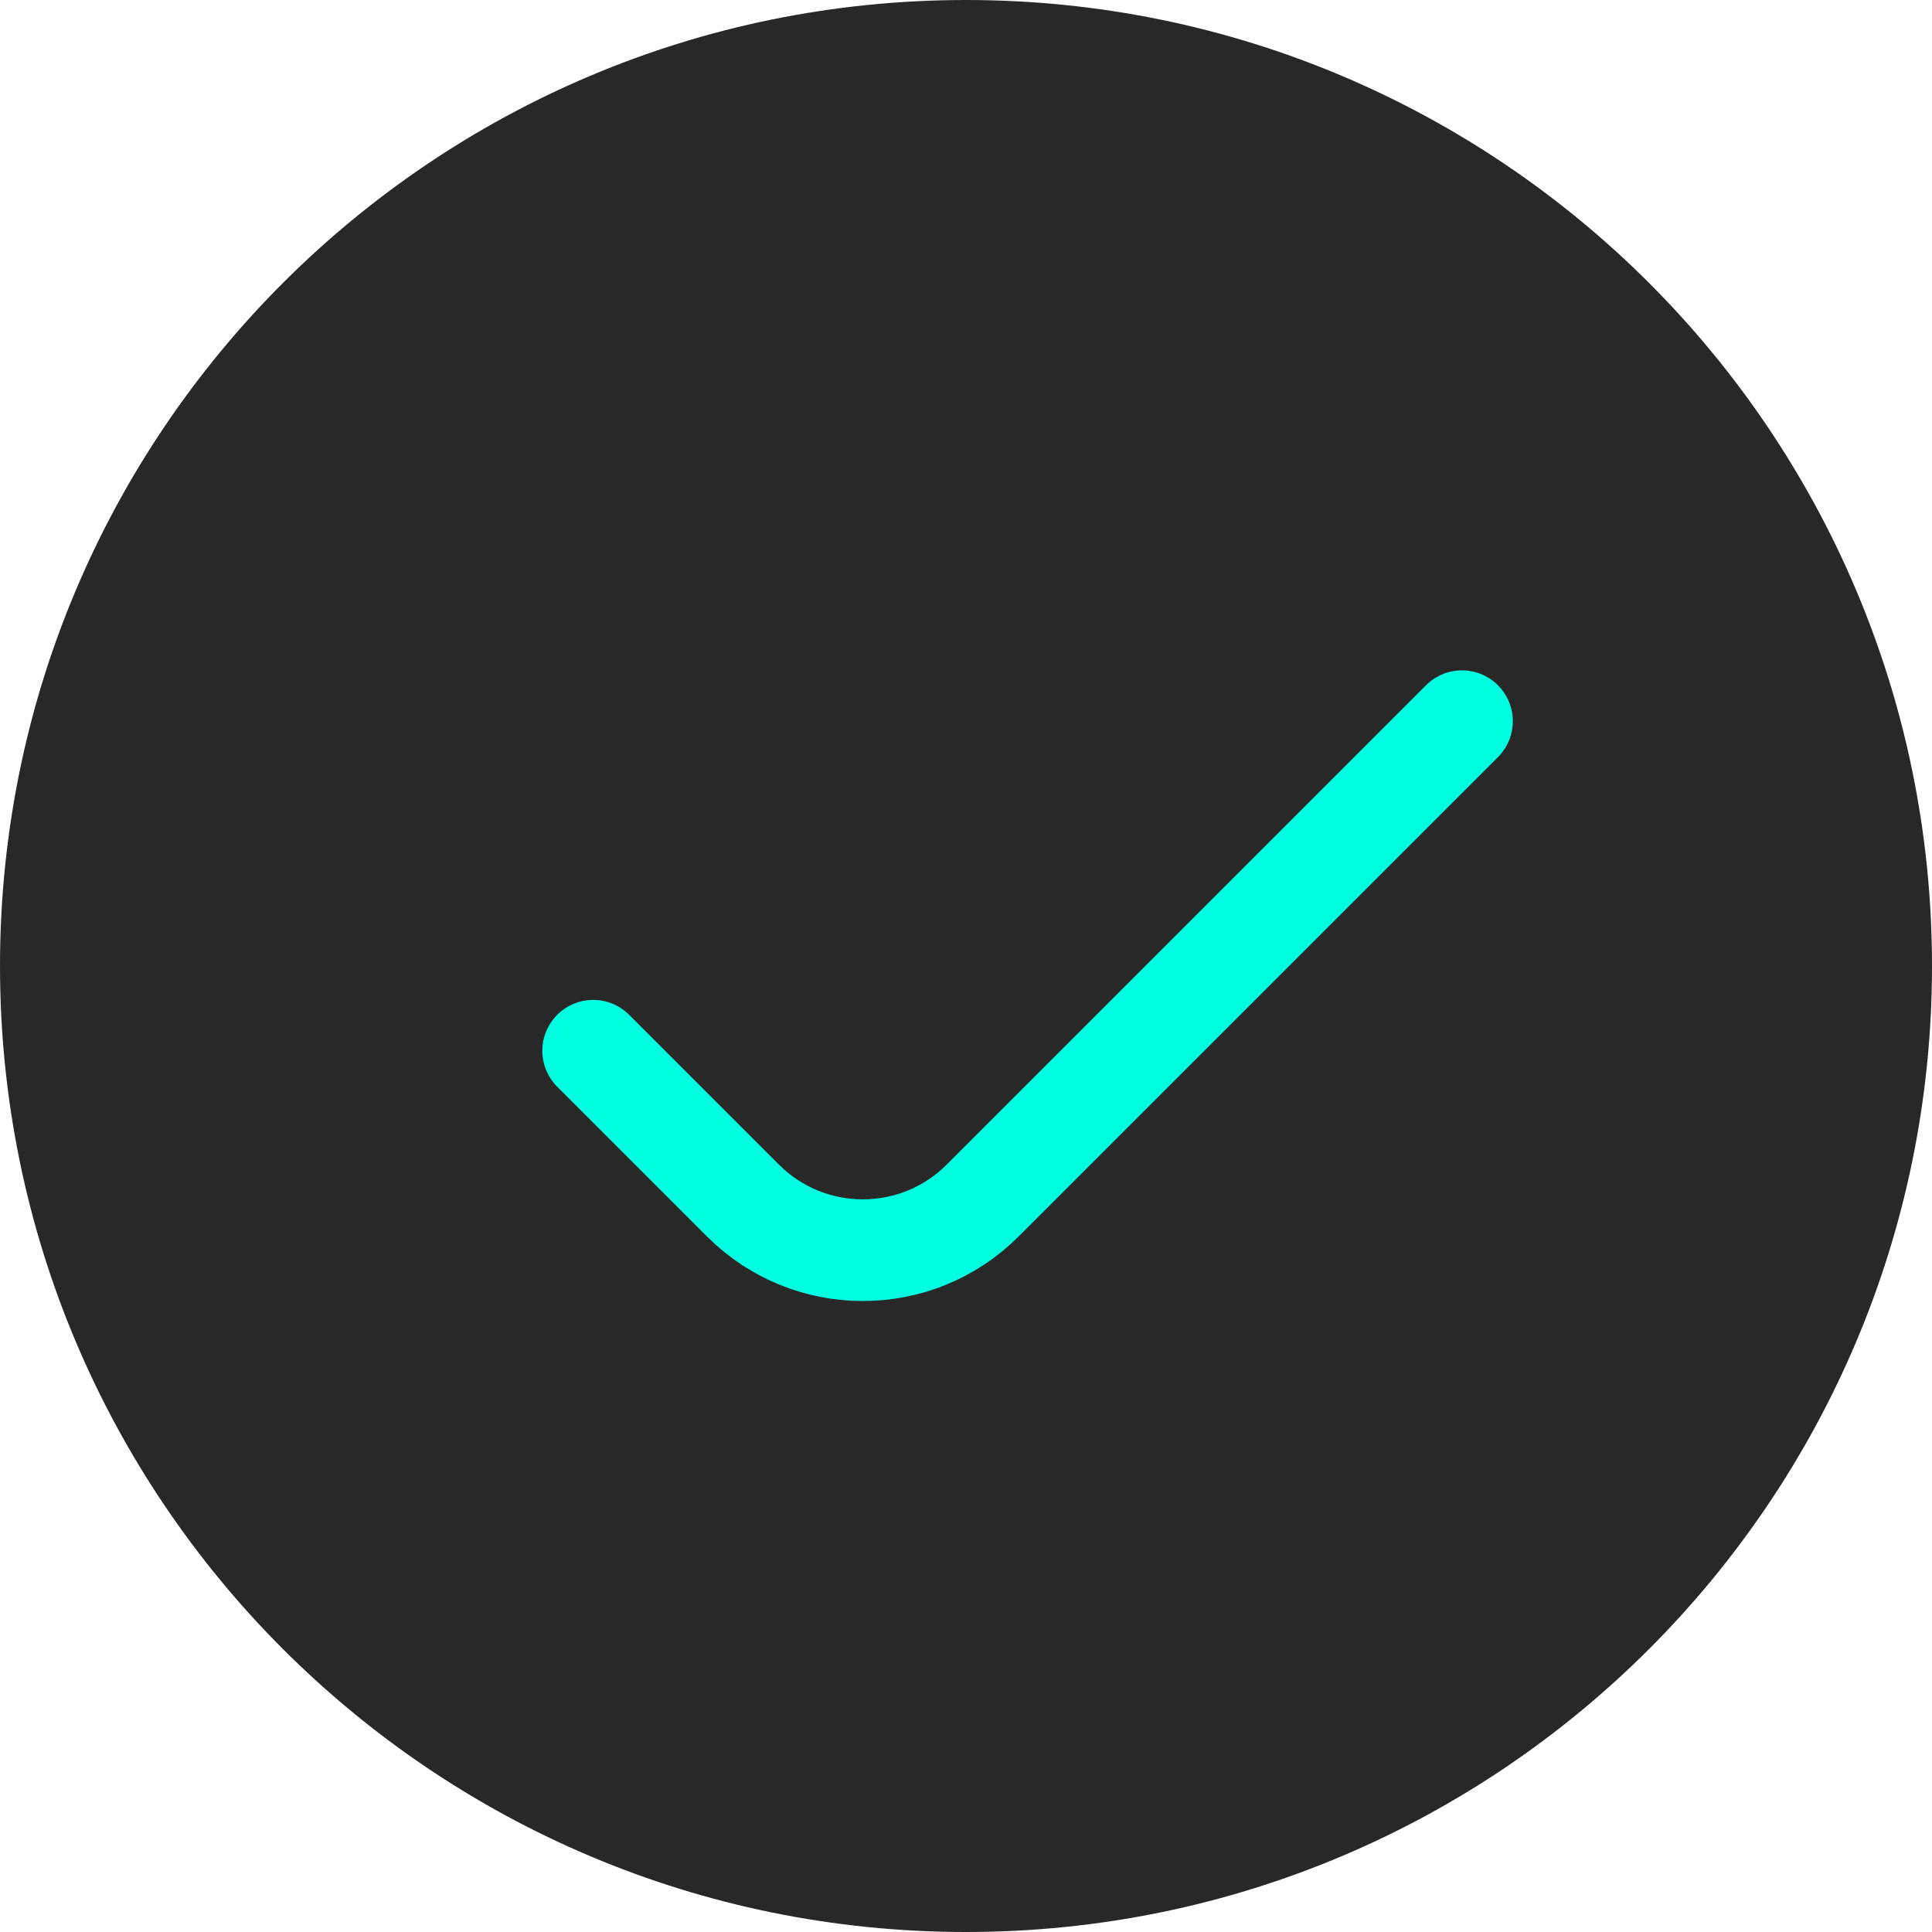
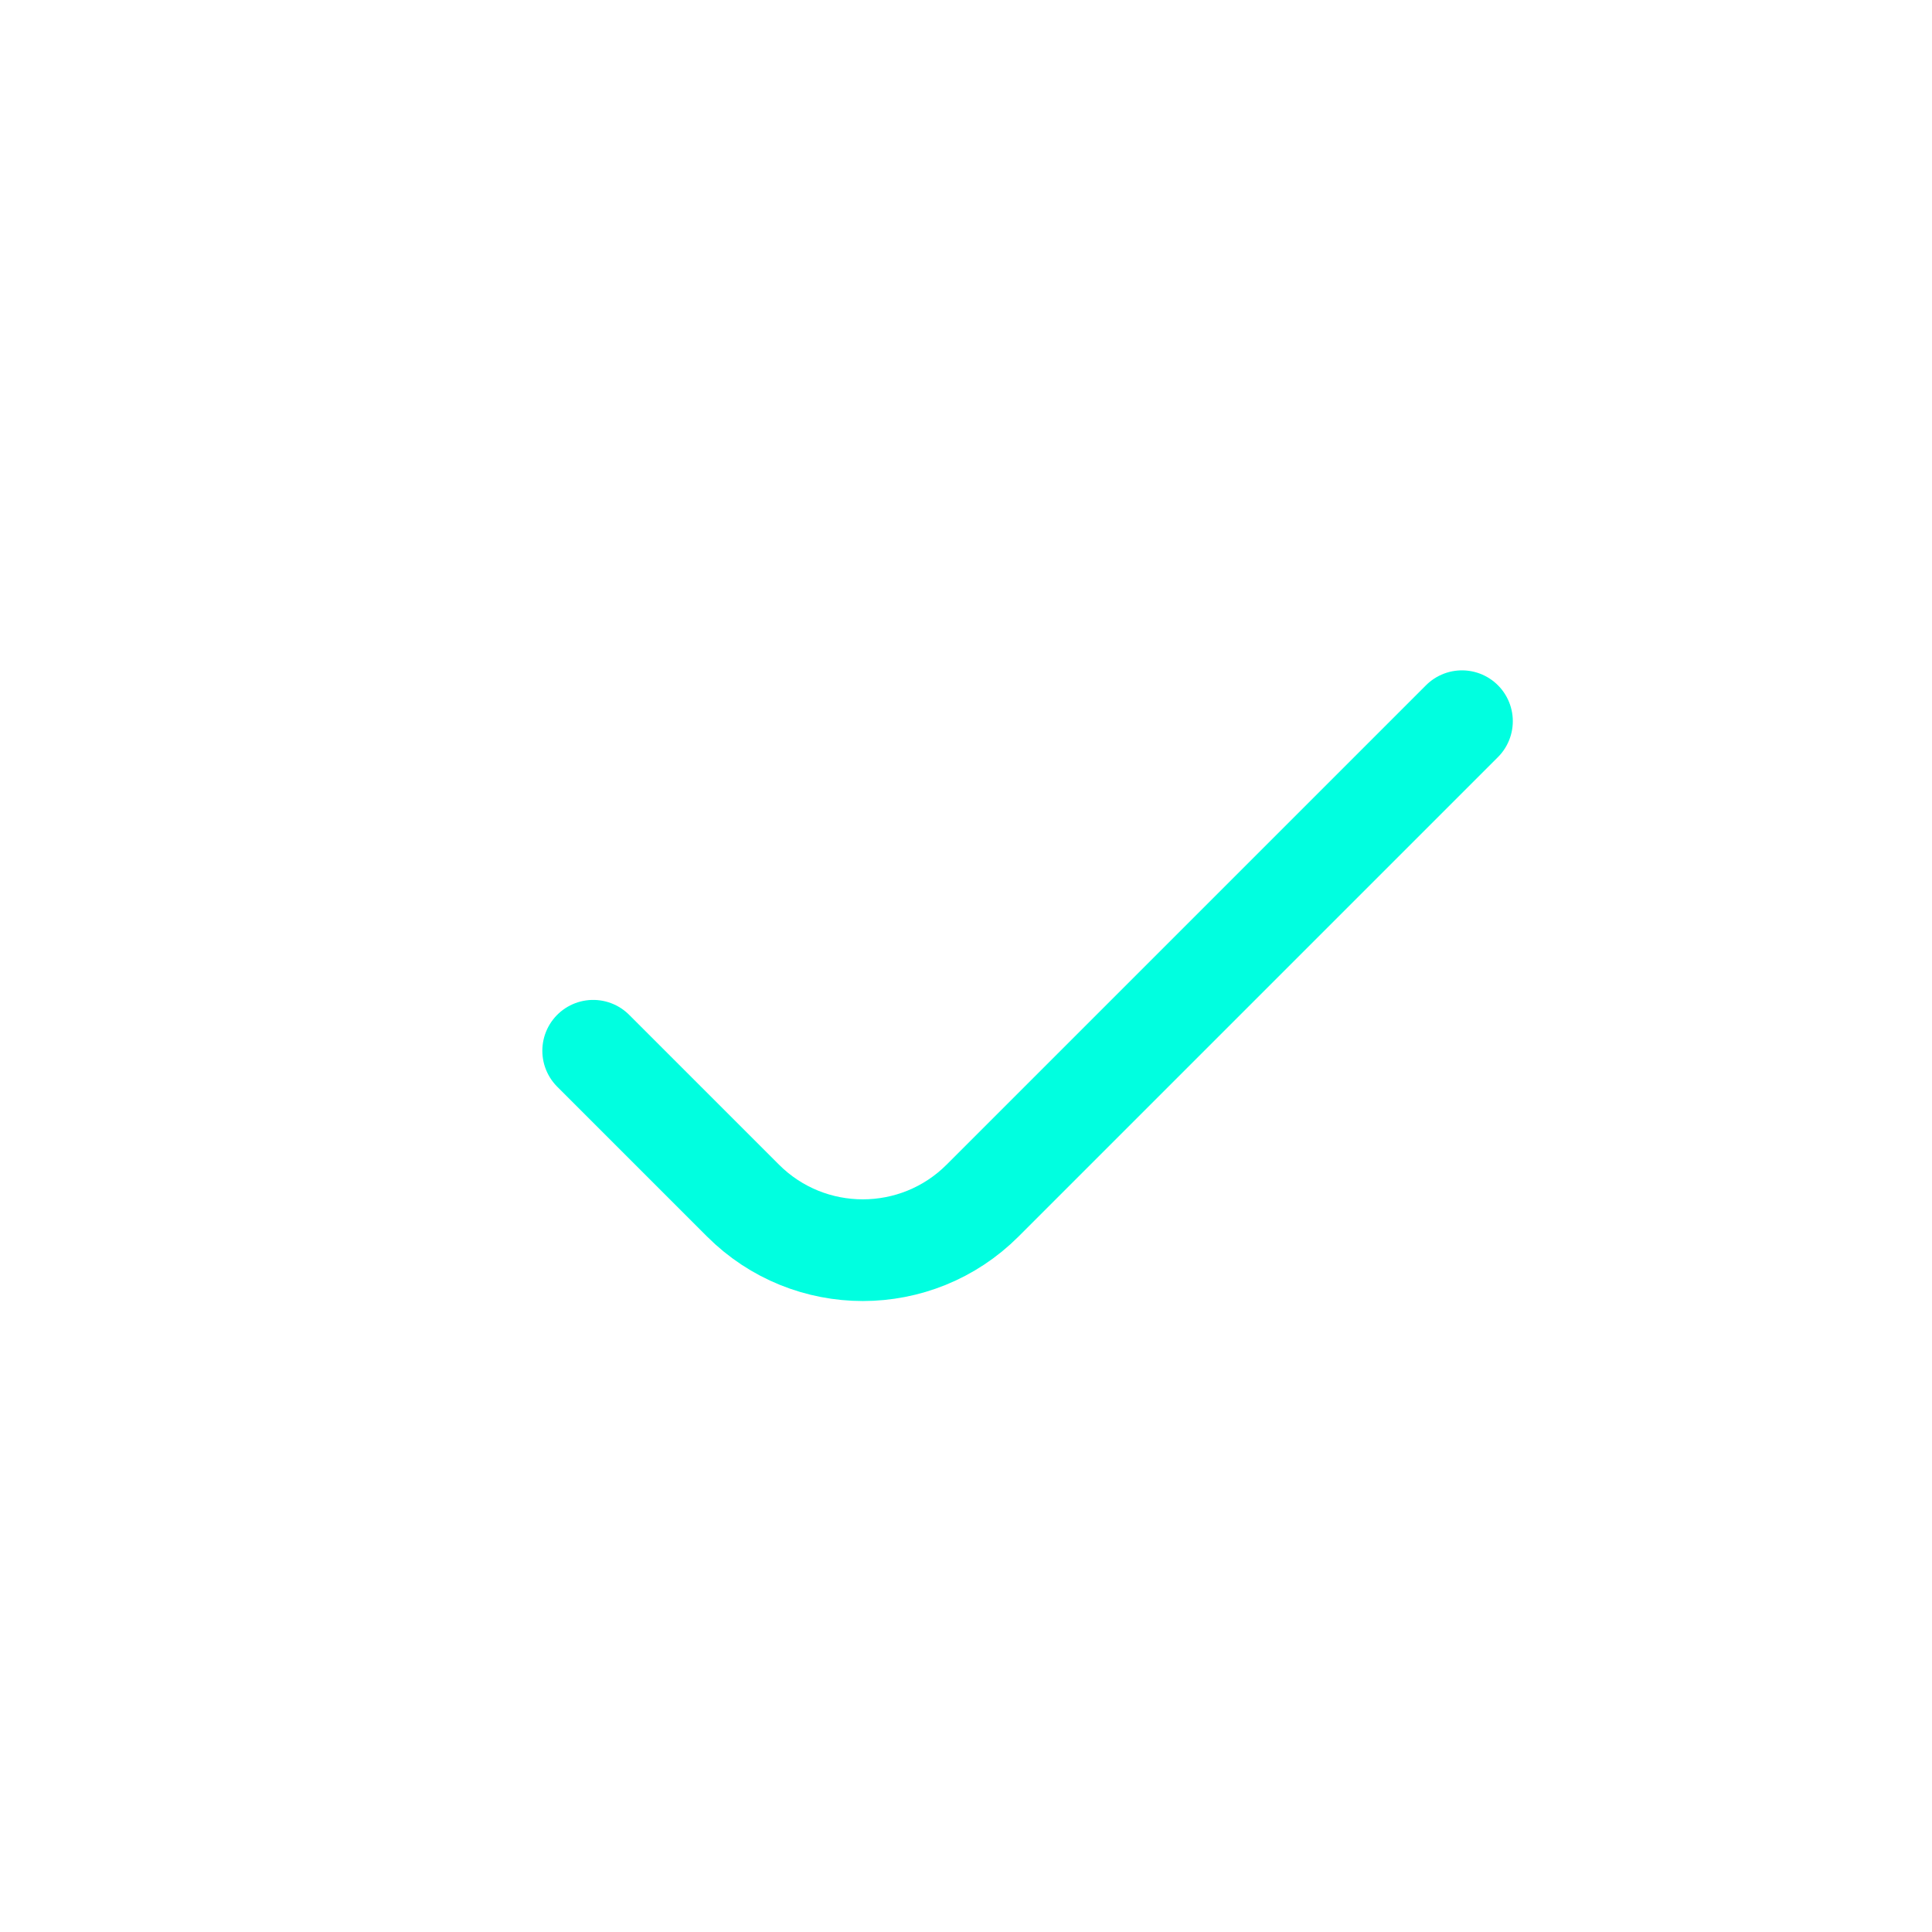
<svg xmlns="http://www.w3.org/2000/svg" width="38" height="38" viewBox="0 0 38 38" fill="none">
-   <path d="M19 38C29.493 38 38 29.493 38 19C38 8.507 29.493 0 19 0C8.507 0 0 8.507 0 19C0 29.493 8.507 38 19 38Z" fill="#282828" />
  <path d="M28.755 14.185L19.327 23.613C18.026 24.915 15.915 24.915 14.613 23.613L11.667 20.667" stroke="#00FFE0" stroke-width="2" stroke-linecap="round" stroke-linejoin="round" />
</svg>